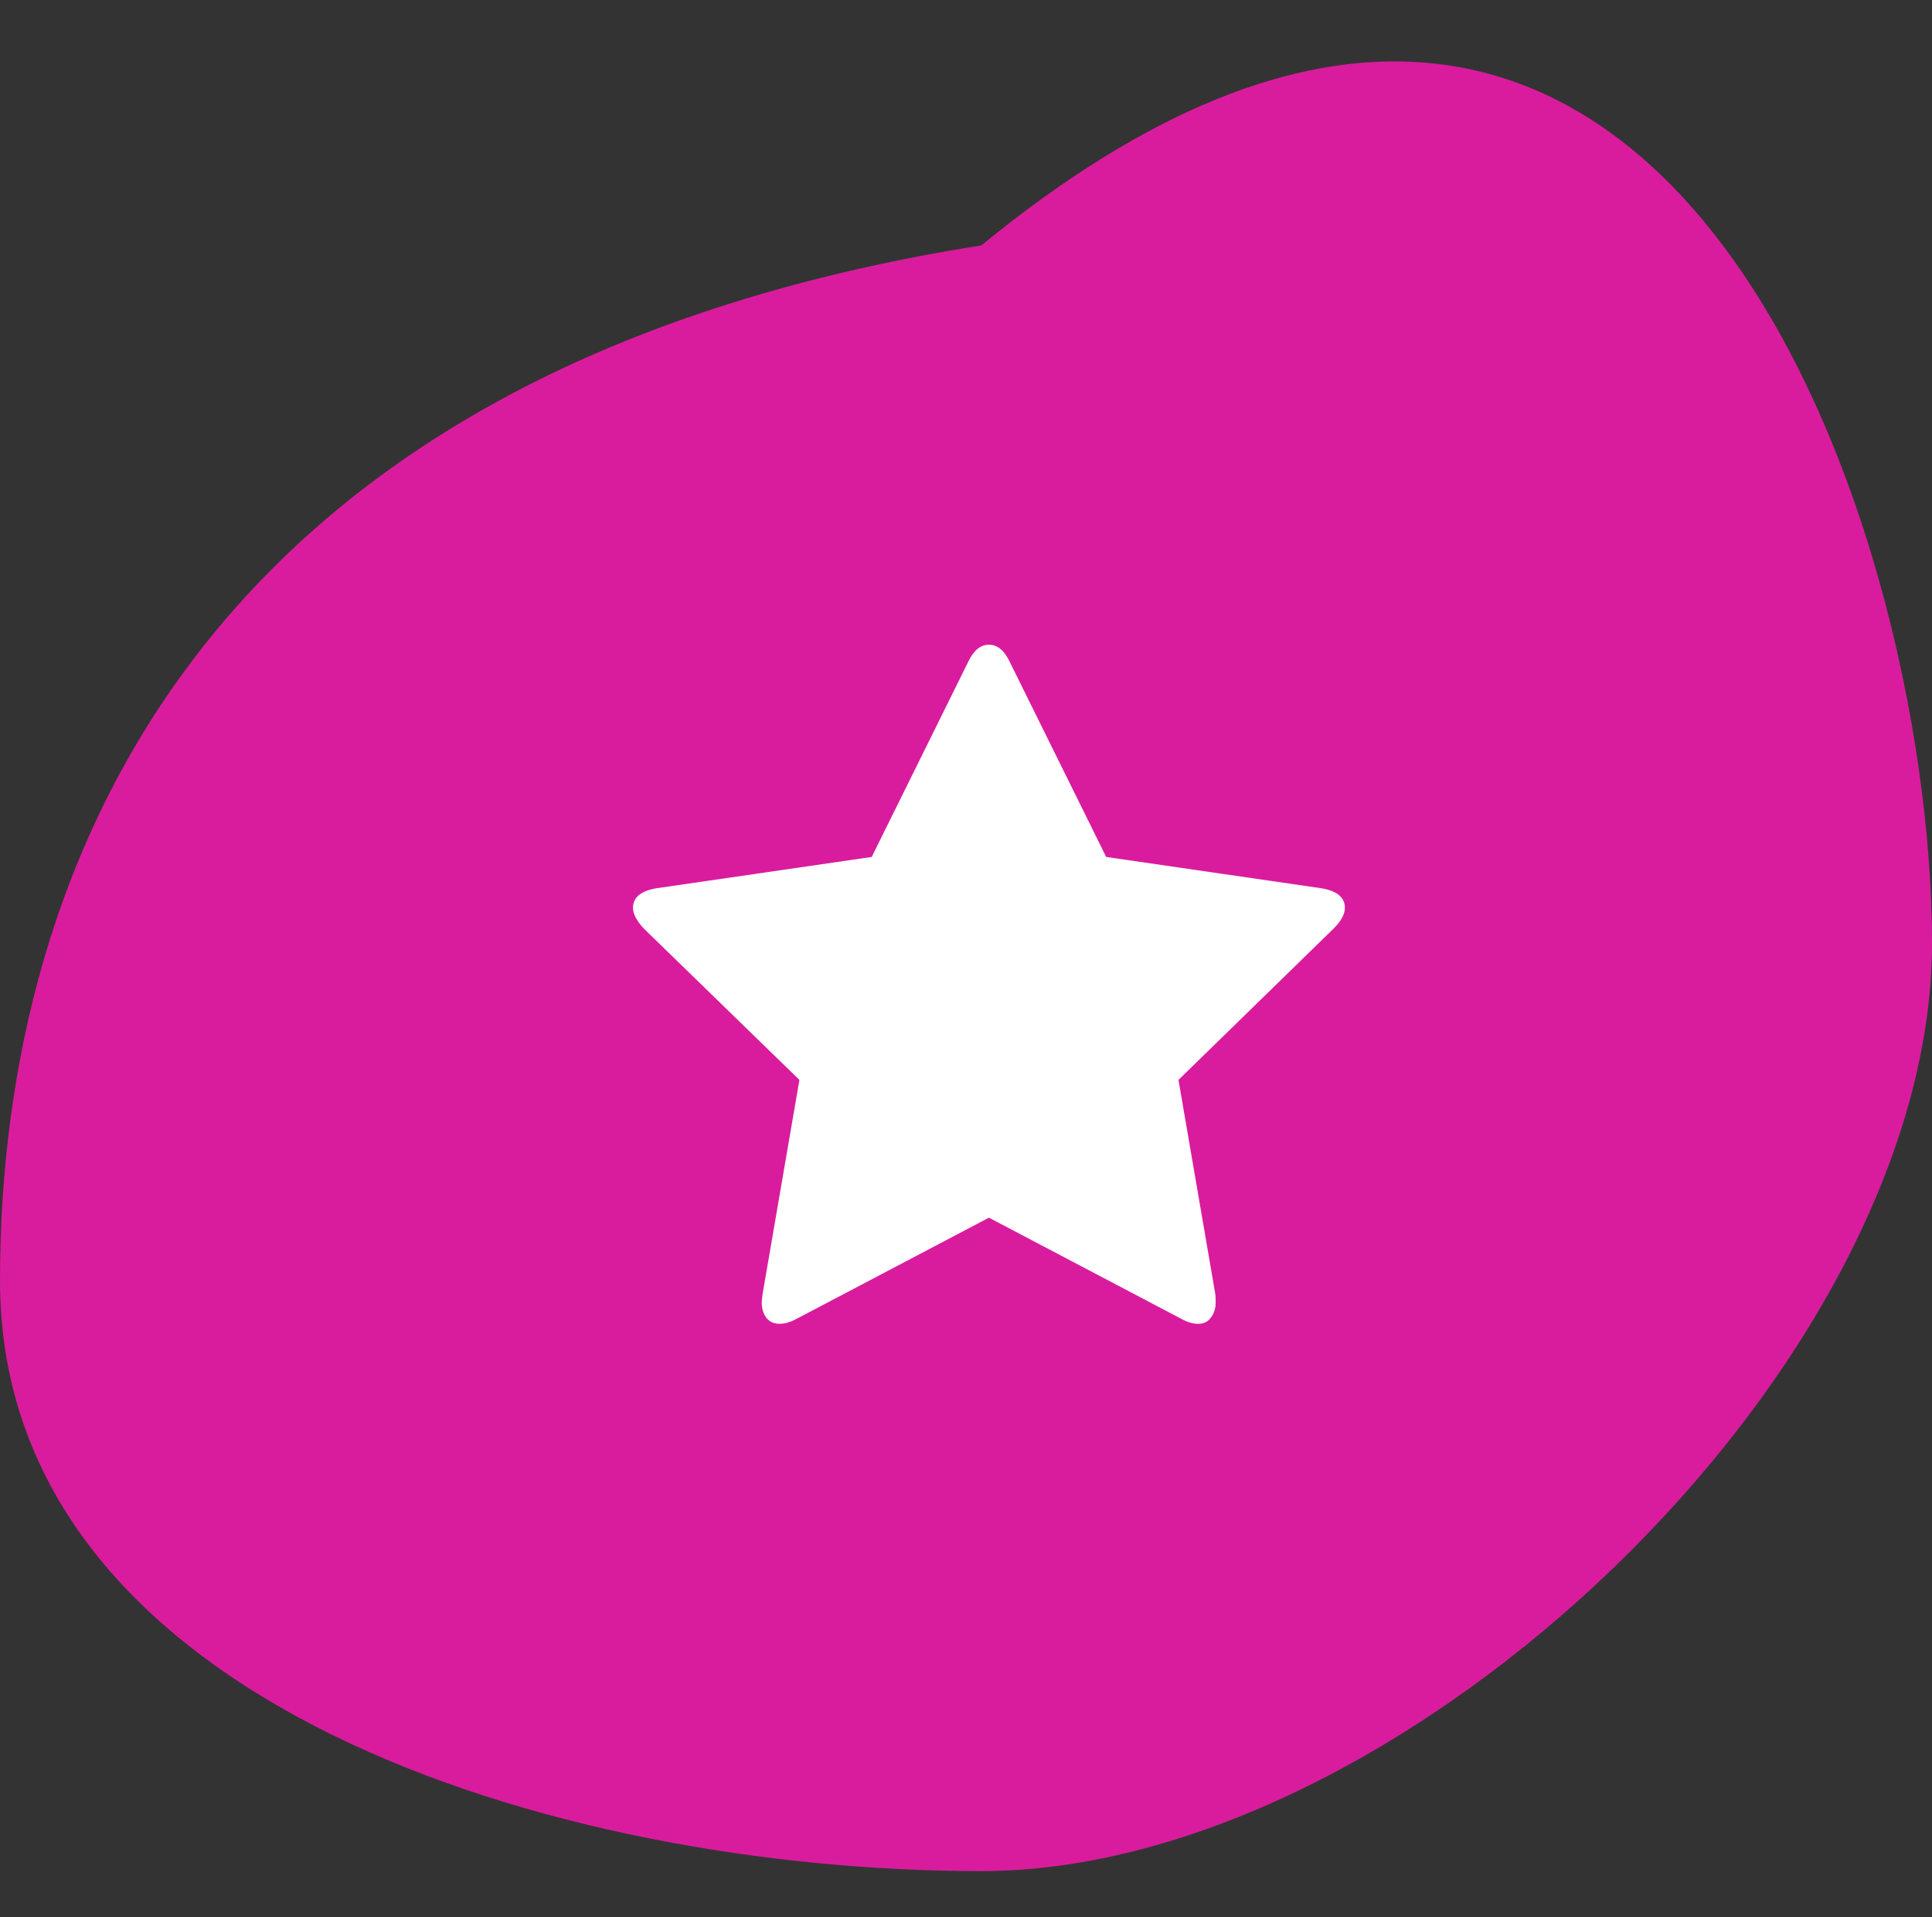
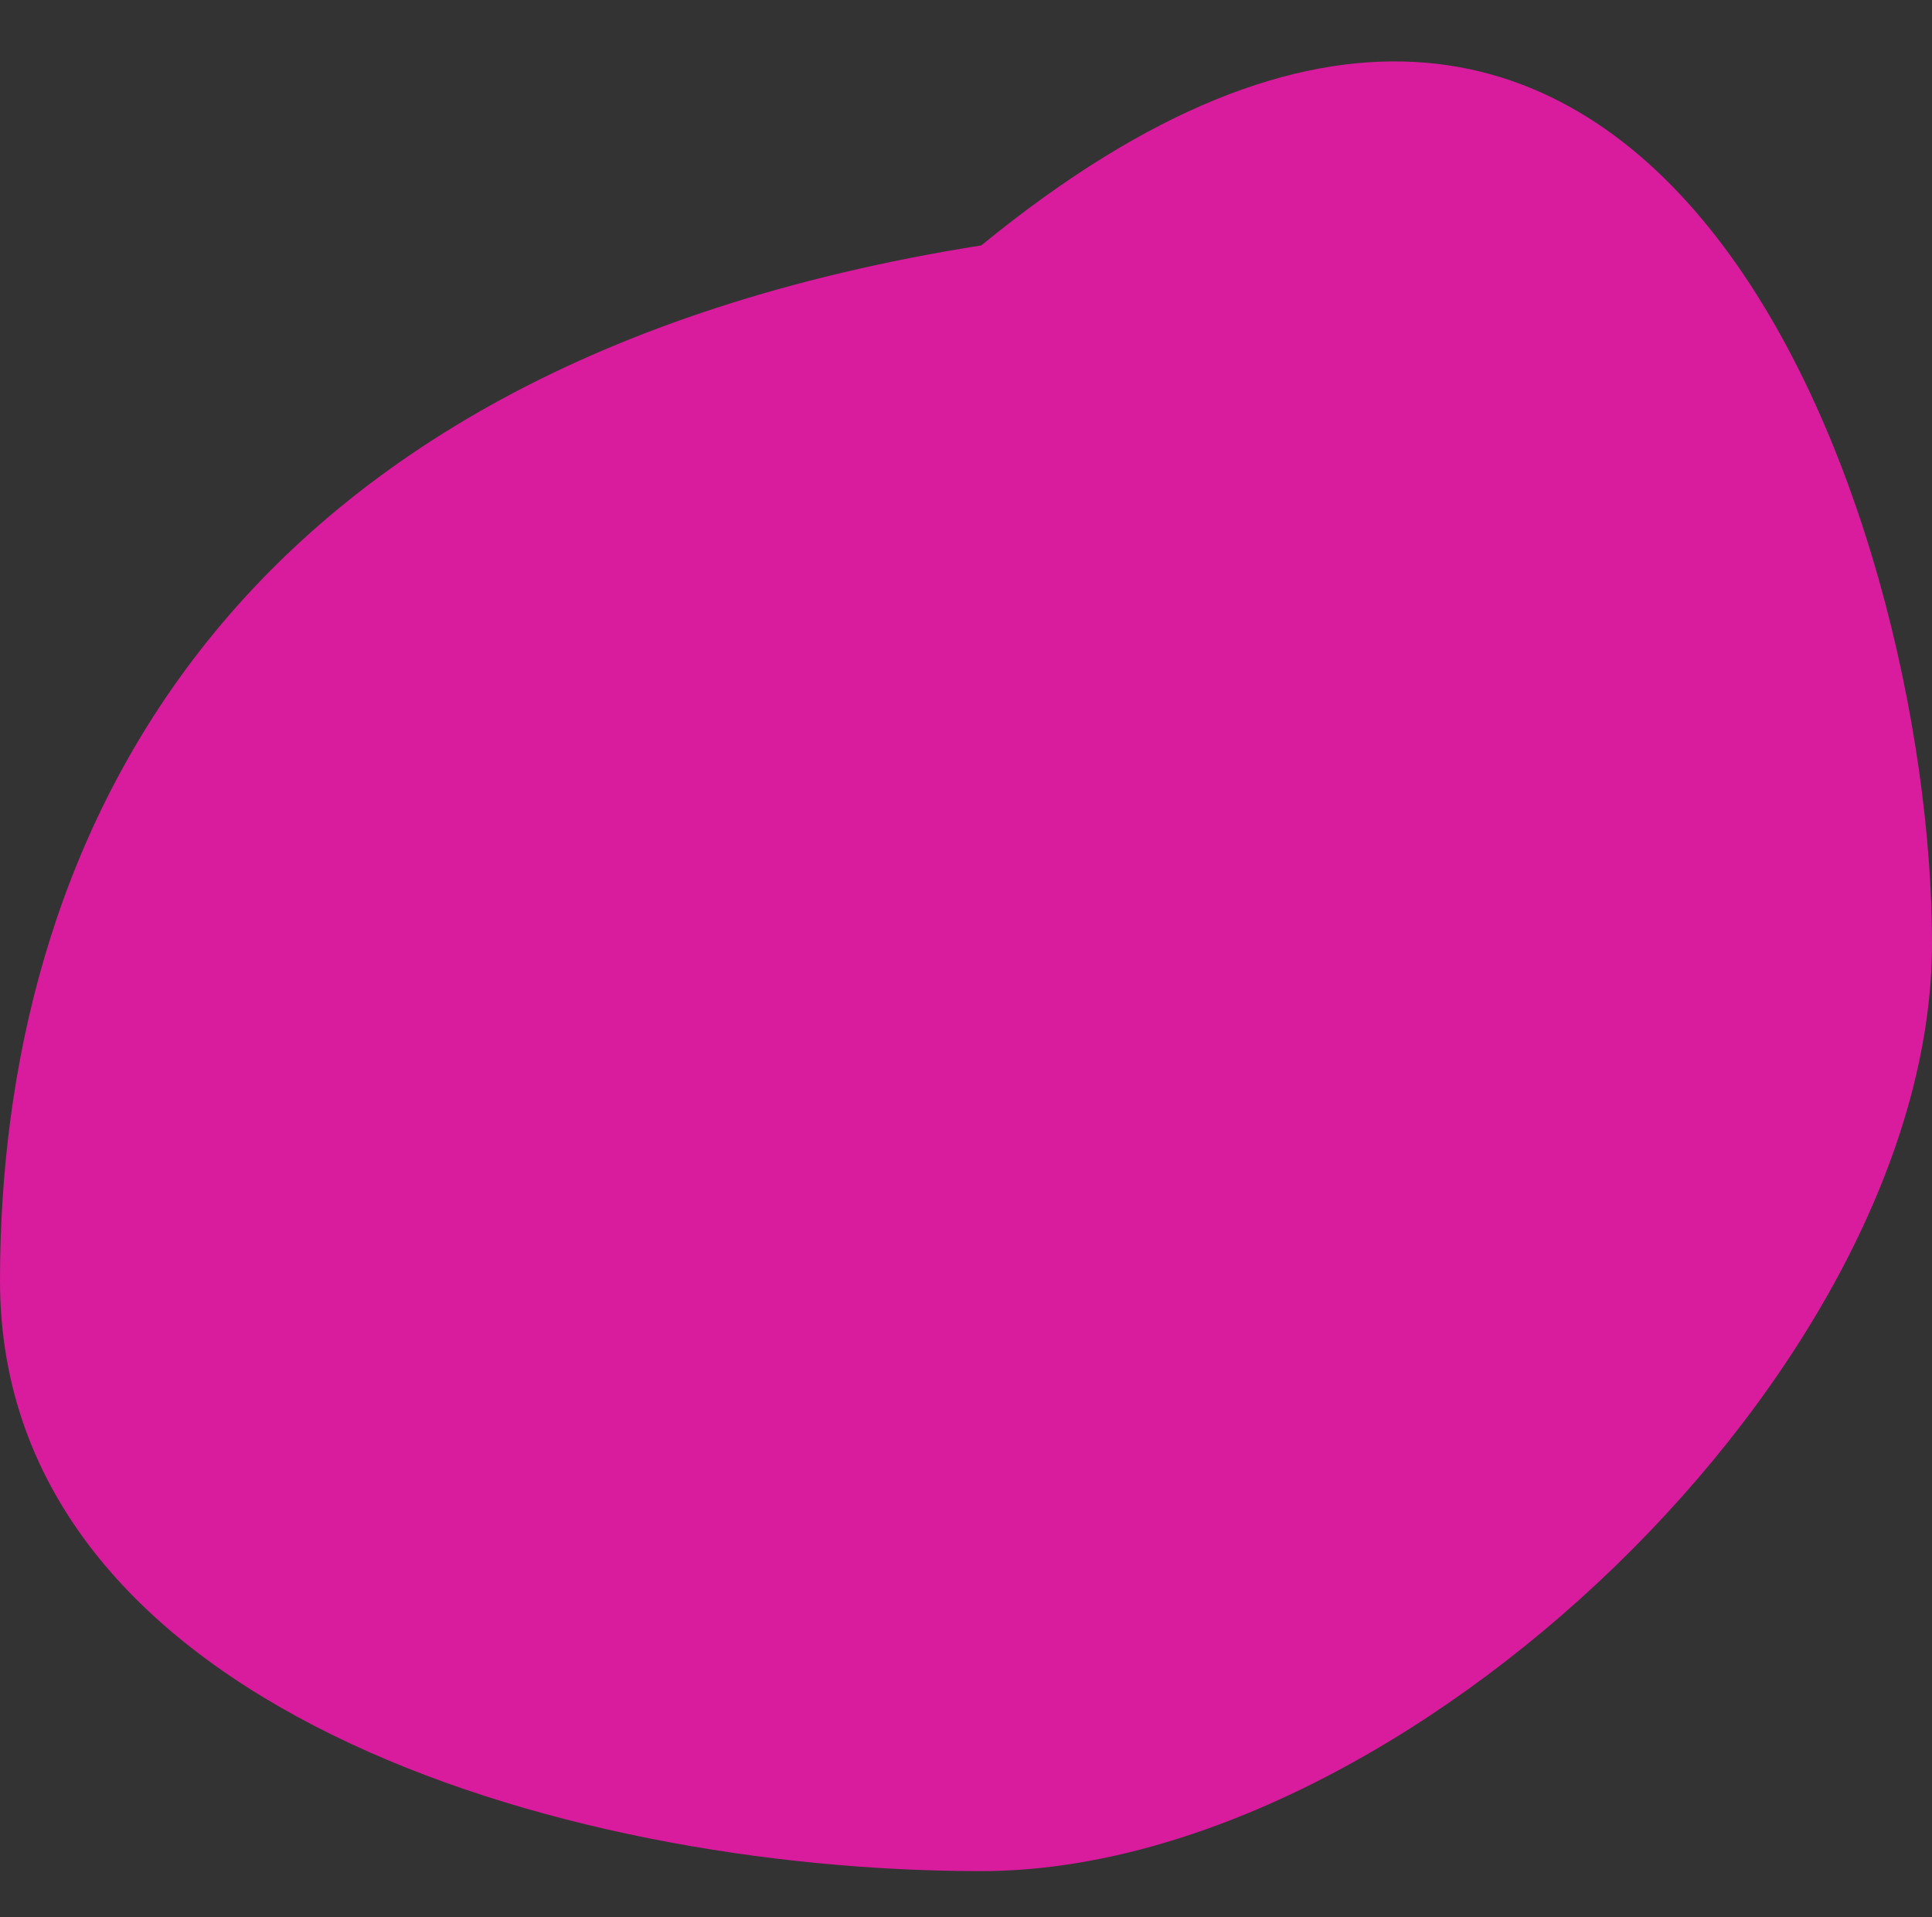
<svg xmlns="http://www.w3.org/2000/svg" width="126" height="125" fill="none">
  <rect width="100%" height="100%" fill="#333333" stroke="none" />
  <path d="M126 61.5c0 27.614-34.386 60.5-62 60.5-27.614 0-64-10.886-64-38.5S13.5 24 64 16c44-36 62 17.886 62 45.5z" fill="#D91C9D" />
-   <path d="M87.71 59.195c0 .41-.241.856-.725 1.34l-10.128 9.877 2.4 13.95c.018.13.027.317.027.559 0 .39-.102.716-.306.976-.186.28-.465.419-.837.419-.354 0-.726-.112-1.117-.335l-12.528-6.585-12.527 6.585c-.41.223-.782.335-1.117.335-.39 0-.688-.14-.892-.419-.186-.26-.28-.586-.28-.976 0-.112.02-.298.056-.558l2.4-13.951-10.156-9.877c-.465-.503-.698-.95-.698-1.34 0-.688.521-1.116 1.563-1.283l14.006-2.037L63.13 43.18c.354-.763.81-1.144 1.367-1.144.559 0 1.014.381 1.368 1.144l6.278 12.695 14.006 2.037c1.042.167 1.563.595 1.563 1.283z" fill="#fff" />
</svg>